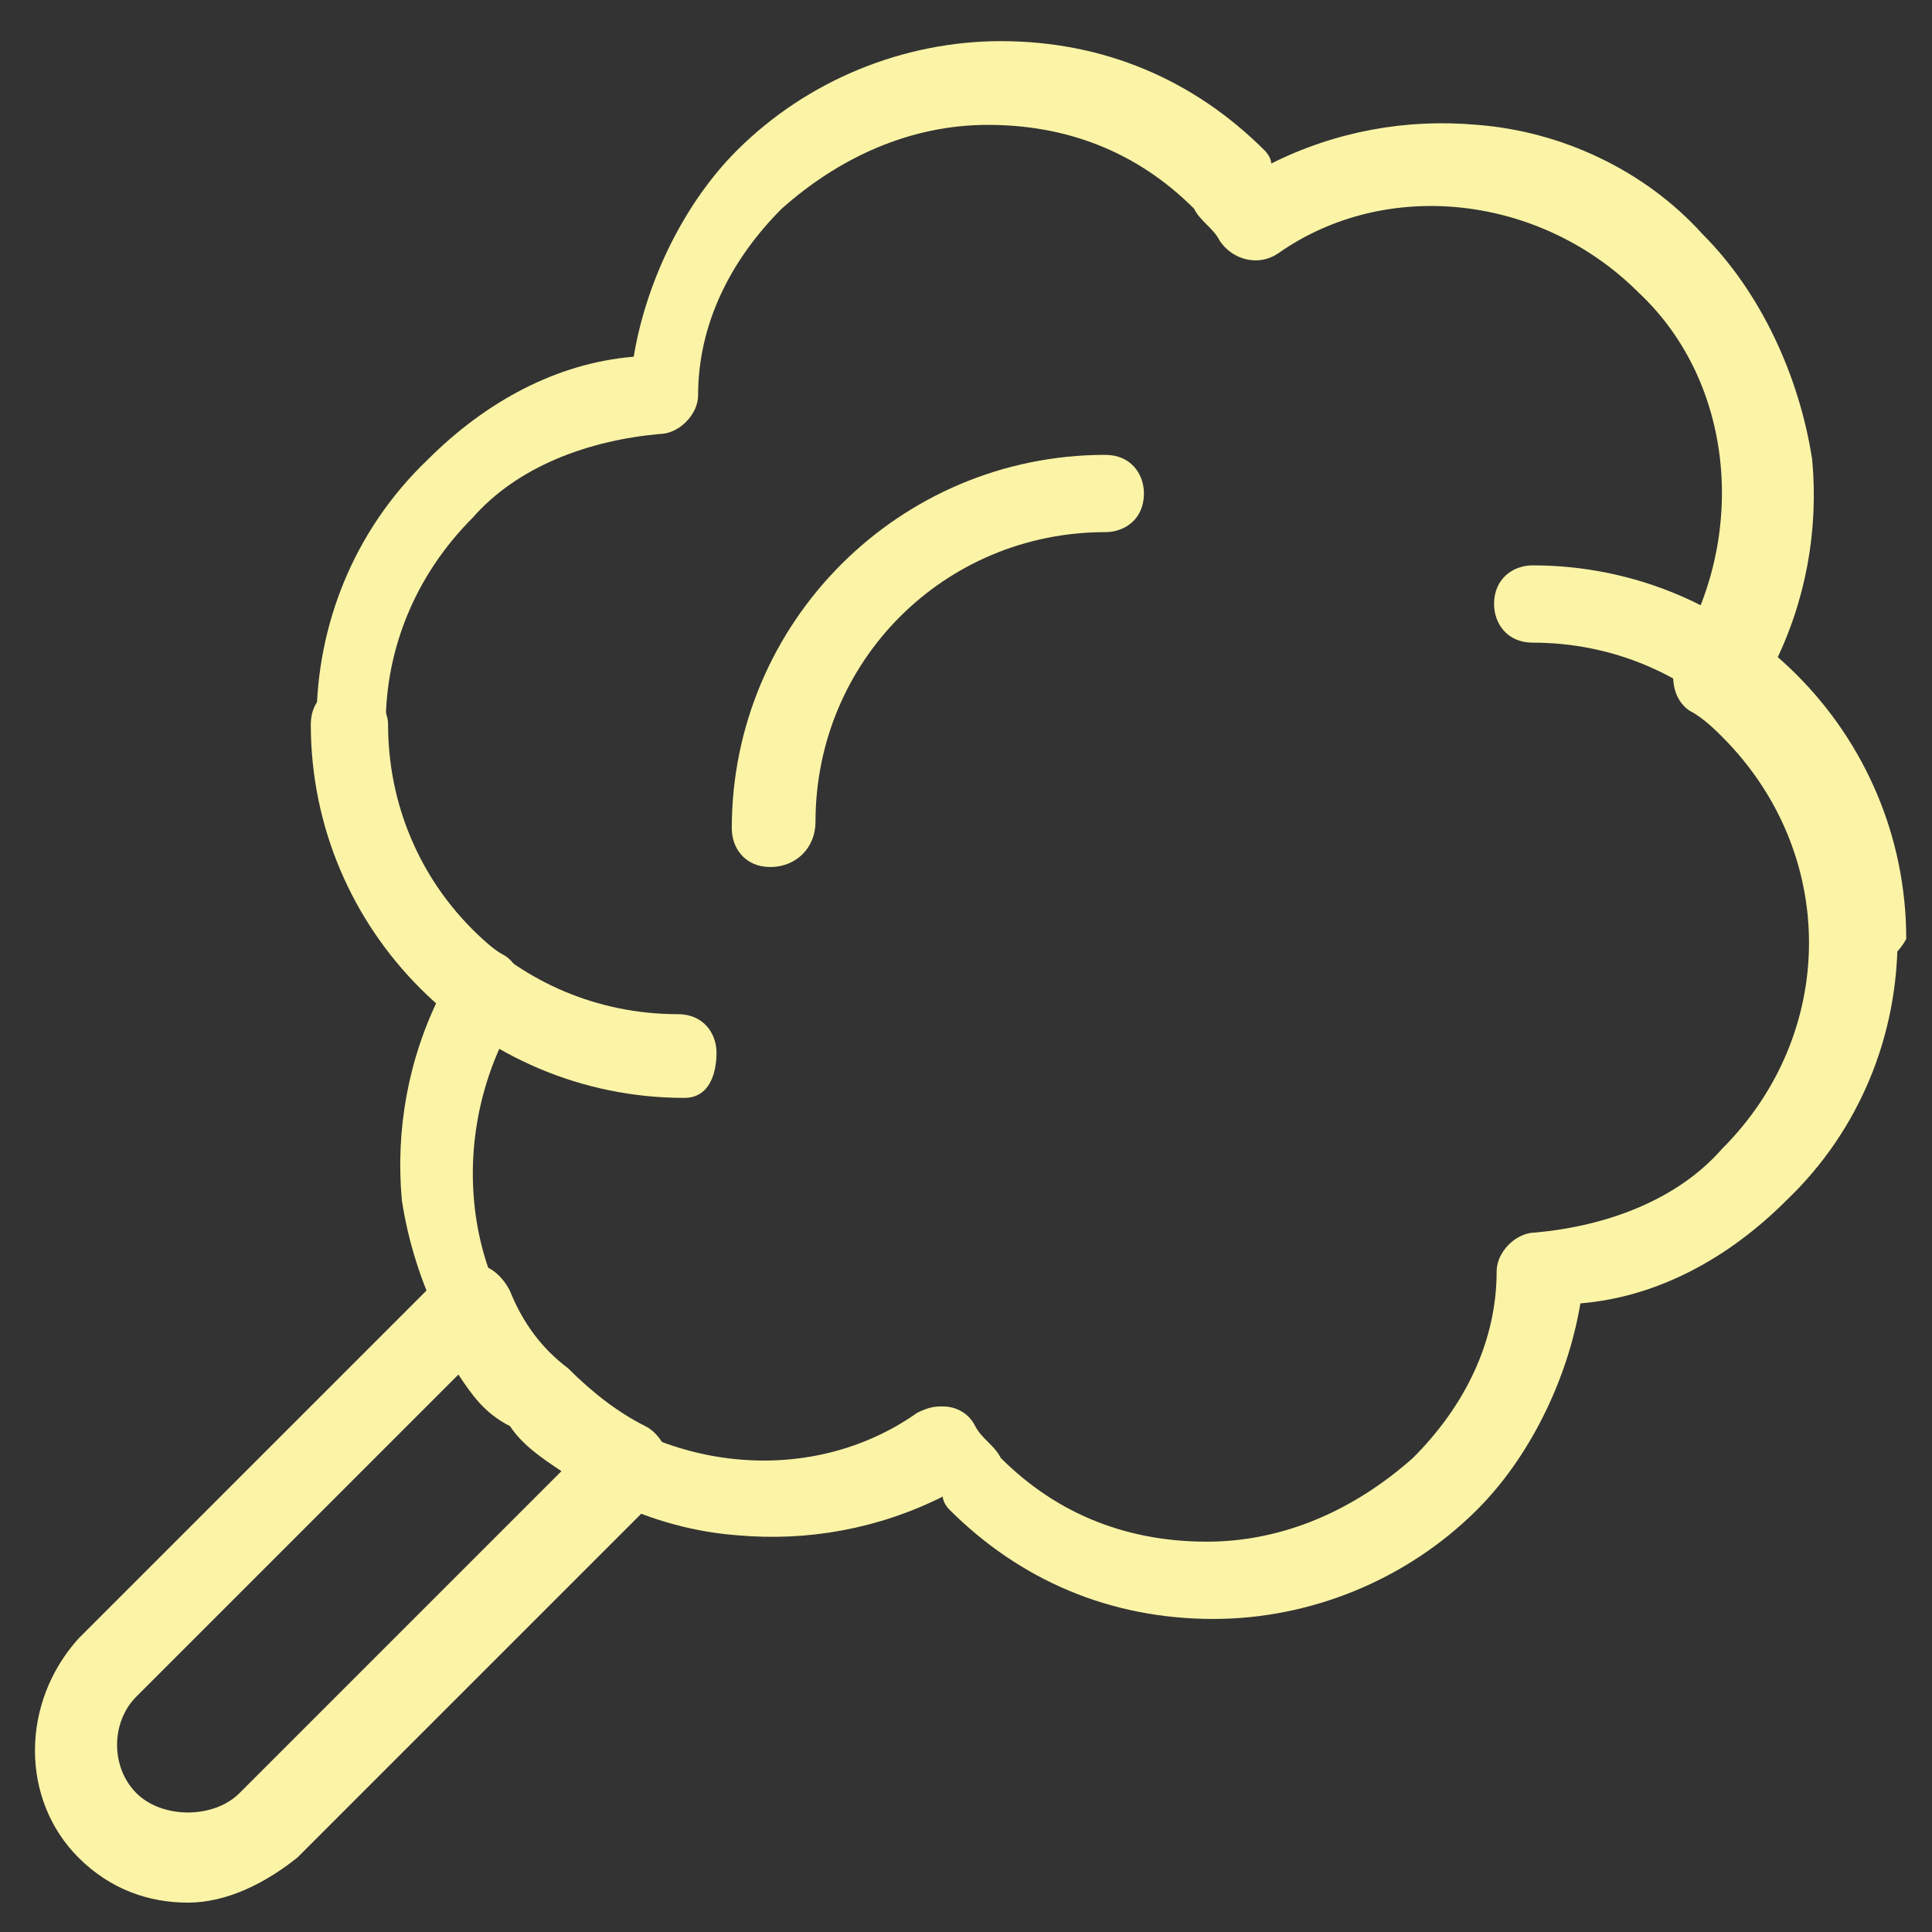
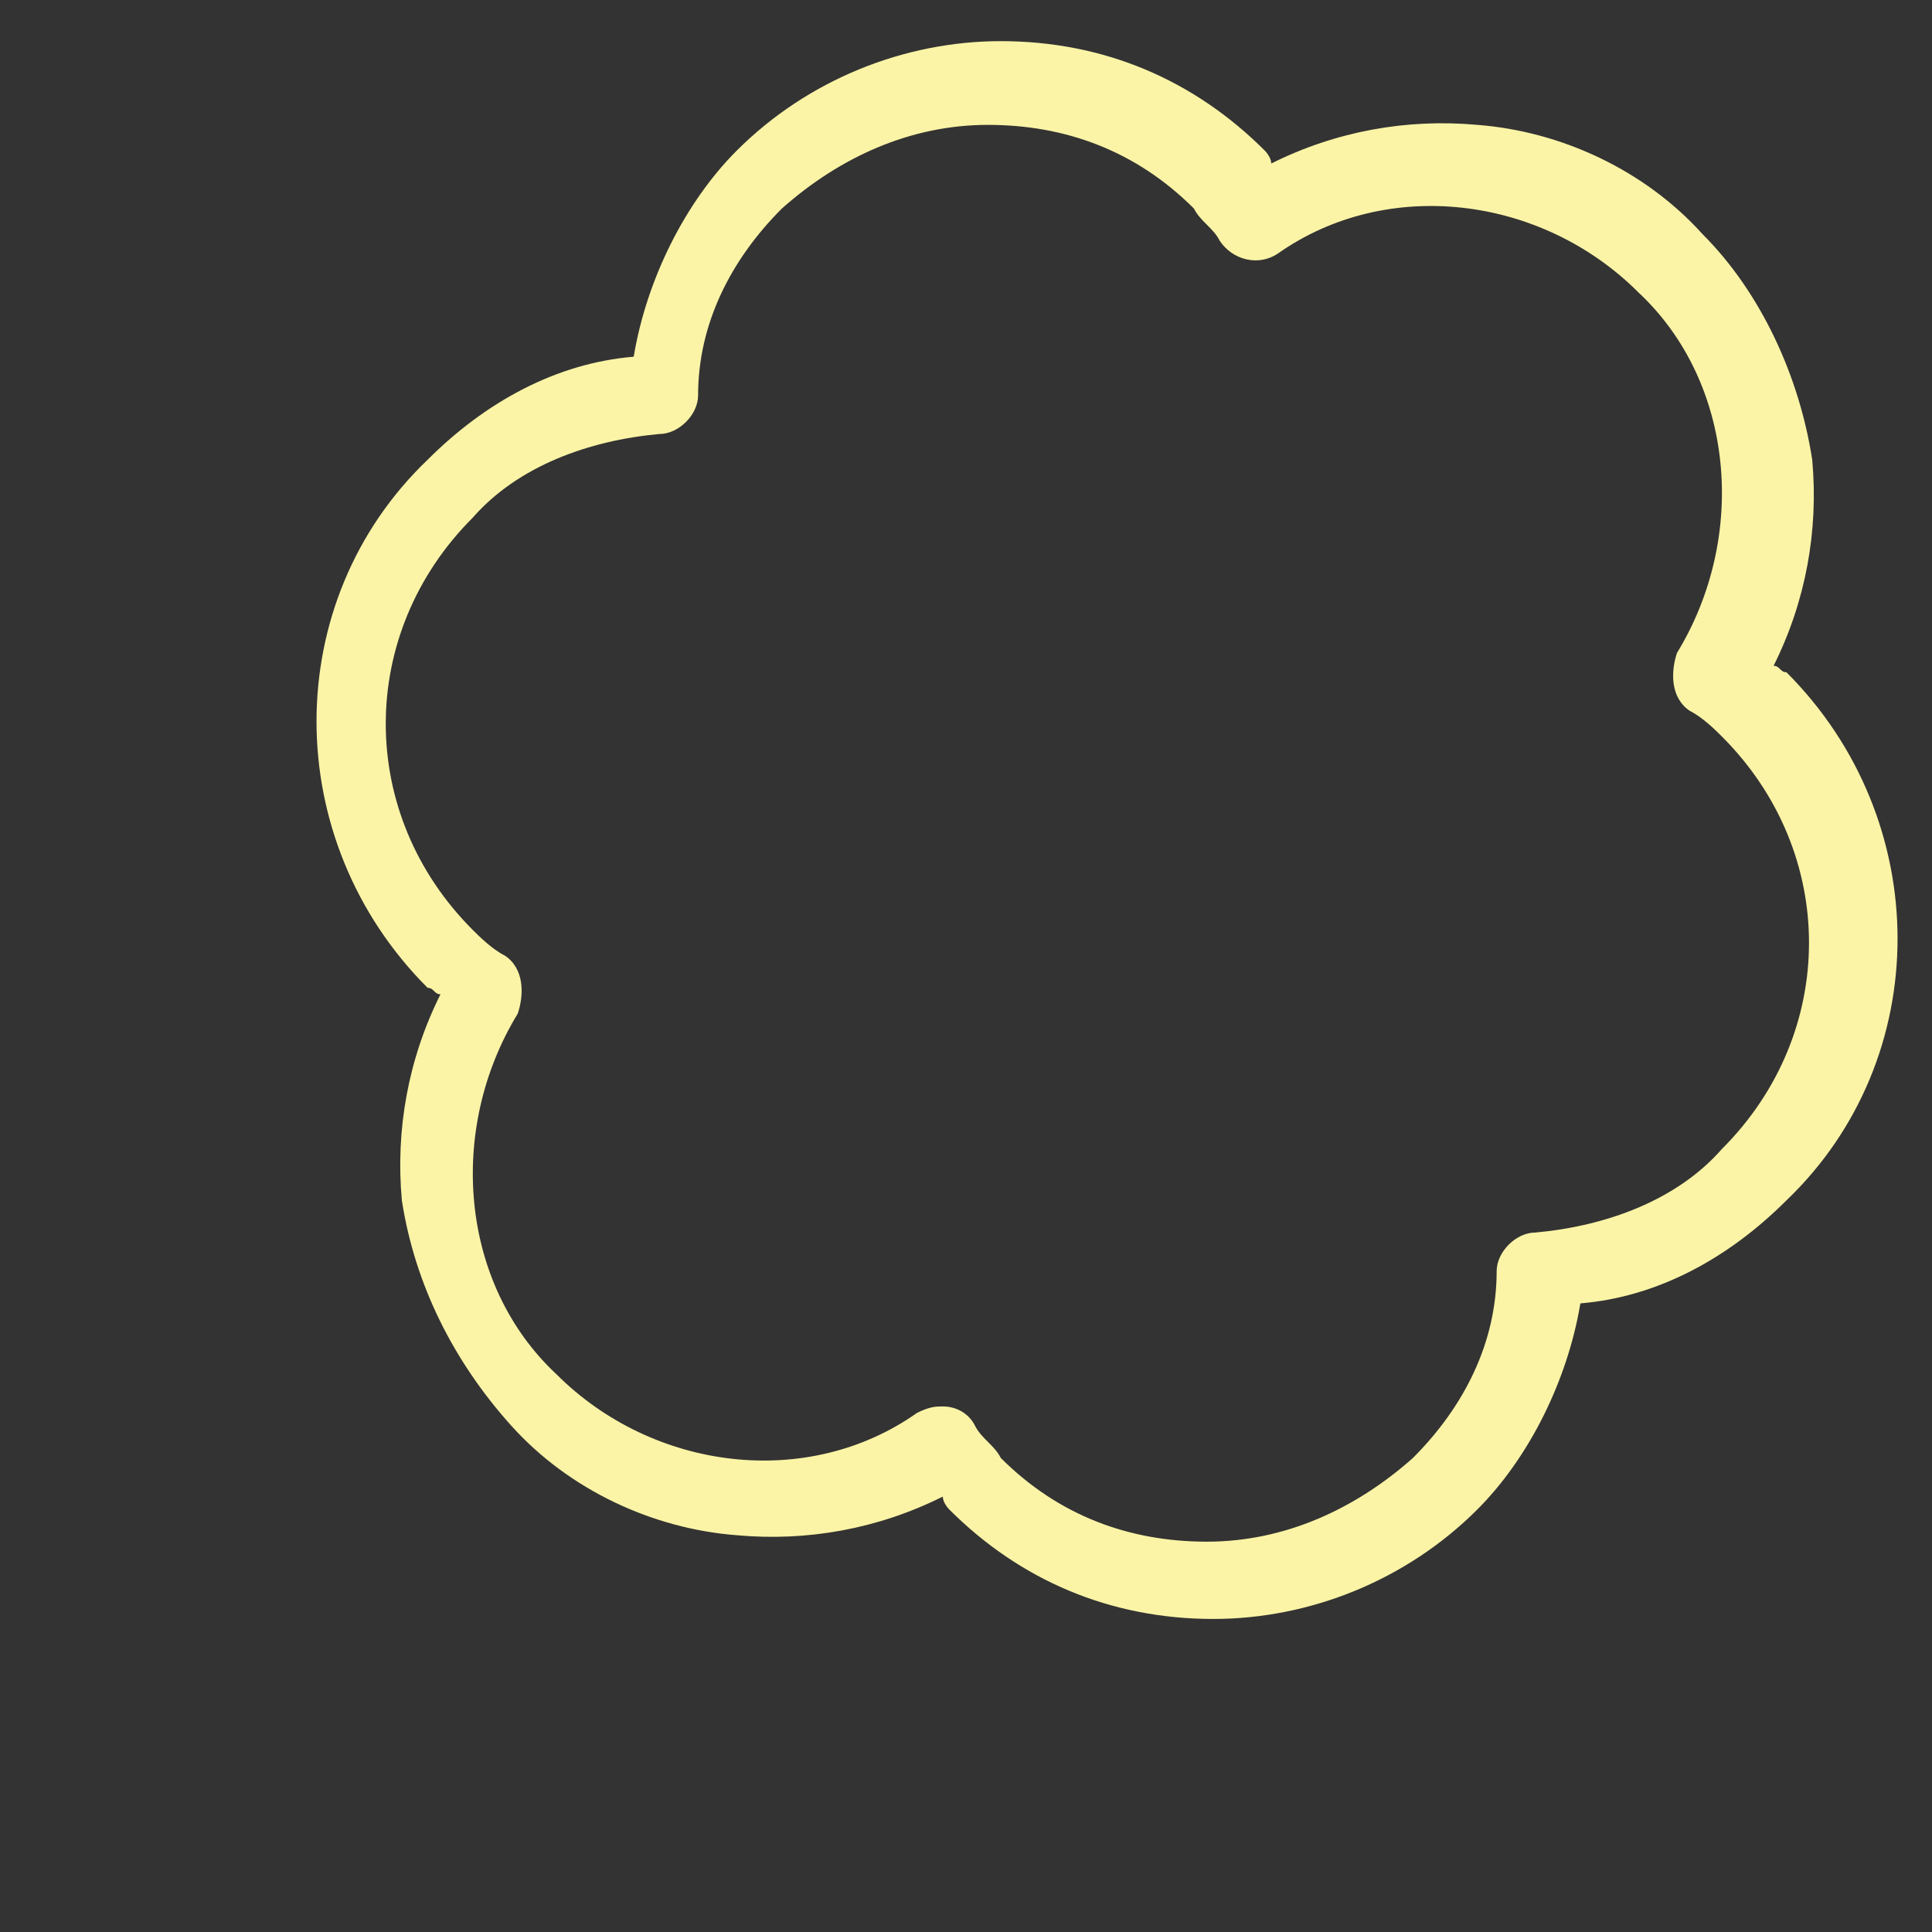
<svg xmlns="http://www.w3.org/2000/svg" version="1.1" id="Layer_1" x="0px" y="0px" width="30px" height="30px" viewBox="0 0 30 30" style="enable-background:new 0 0 30 30;" xml:space="preserve">
  <rect x="0" y="0" width="30" height="30" fill="#333333" stroke="none" />
  <style type="text/css">
	.st0{fill:#FBF4A6;}
</style>
  <g id="g1369">
    <g id="g1375" transform="translate(470.64,201.939)">
      <g id="path1377">
        <path class="st0" d="M-451.8-176.8c-1.6,0-3-0.6-4.1-1.7c0,0-0.1-0.1-0.1-0.2c-1,0.5-2.1,0.7-3.2,0.6c-1.3-0.1-2.6-0.7-3.5-1.7     s-1.5-2.2-1.7-3.5c-0.1-1.1,0.1-2.2,0.6-3.2c-0.1,0-0.1-0.1-0.2-0.1c-2.3-2.3-2.3-6,0-8.2c0.9-0.9,2-1.5,3.2-1.6     c0.2-1.2,0.8-2.4,1.6-3.2c1.1-1.1,2.6-1.7,4.1-1.7c1.6,0,3,0.6,4.1,1.7c0,0,0.1,0.1,0.1,0.2c1-0.5,2.1-0.7,3.2-0.6     c1.3,0.1,2.6,0.7,3.5,1.7c0.9,0.9,1.5,2.2,1.7,3.5c0.1,1.1-0.1,2.2-0.6,3.2c0.1,0,0.1,0.1,0.2,0.1c2.3,2.3,2.3,6,0,8.2l0,0     c-0.9,0.9-2,1.5-3.2,1.6c-0.2,1.2-0.8,2.4-1.6,3.2C-448.8-177.4-450.3-176.8-451.8-176.8z M-456-180.1c0.2,0,0.4,0.1,0.5,0.3     c0.1,0.2,0.3,0.3,0.4,0.5c0.9,0.9,2,1.3,3.2,1.3c1.2,0,2.3-0.5,3.2-1.3c0.8-0.8,1.3-1.8,1.3-2.9c0-0.3,0.3-0.6,0.6-0.6     c1.1-0.1,2.2-0.5,2.9-1.3c1.8-1.8,1.8-4.6,0-6.4c-0.1-0.1-0.3-0.3-0.5-0.4c-0.3-0.2-0.3-0.6-0.2-0.9c1.1-1.8,0.9-4.2-0.6-5.6     c-1.5-1.5-3.9-1.8-5.6-0.6c-0.3,0.2-0.7,0.1-0.9-0.2c-0.1-0.2-0.3-0.3-0.4-0.5c-0.9-0.9-2-1.3-3.2-1.3c-1.2,0-2.3,0.5-3.2,1.3     c-0.8,0.8-1.3,1.8-1.3,2.9c0,0.3-0.3,0.6-0.6,0.6c-1.1,0.1-2.2,0.5-2.9,1.3c-1.8,1.8-1.8,4.6,0,6.4c0.1,0.1,0.3,0.3,0.5,0.4     c0.3,0.2,0.3,0.6,0.2,0.9c-1.1,1.8-0.9,4.2,0.6,5.6c1.5,1.5,3.9,1.8,5.6,0.6C-456.2-180.1-456.1-180.1-456-180.1z" />
      </g>
    </g>
    <g id="g1379" transform="translate(407,355.579)">
      <g id="path1381">
-         <path id="XMLID_5_" class="st0" d="M-378.1-340.5c-0.4,0-0.6-0.3-0.6-0.6c0-2.5-2-4.5-4.5-4.5c-0.4,0-0.6-0.3-0.6-0.6     c0-0.4,0.3-0.6,0.6-0.6c3.2,0,5.8,2.6,5.8,5.8C-377.5-340.8-377.8-340.5-378.1-340.5z" />
-       </g>
+         </g>
    </g>
    <g id="g1383" transform="translate(180.726,232.148)">
      <g id="path1385">
-         <path id="XMLID_4_" class="st0" d="M-170.1-215.1c-3.2,0-5.8-2.6-5.8-5.8c0-0.4,0.3-0.6,0.6-0.6s0.6,0.3,0.6,0.6     c0,2.5,2,4.5,4.5,4.5c0.4,0,0.6,0.3,0.6,0.6S-169.7-215.1-170.1-215.1z" />
-       </g>
+         </g>
    </g>
    <g id="g1387" transform="translate(203.863,293.863)">
      <g id="path1389">
-         <path id="XMLID_3_" class="st0" d="M-191.9-280.4c-0.4,0-0.6-0.3-0.6-0.6c0-3.2,2.6-5.8,5.8-5.8c0.4,0,0.6,0.3,0.6,0.6     c0,0.4-0.3,0.6-0.6,0.6c-2.5,0-4.5,2-4.5,4.5C-191.2-280.7-191.5-280.4-191.9-280.4z" />
-       </g>
+         </g>
    </g>
    <g id="g1391" transform="translate(120.718,163.144)">
      <g id="path1393">
-         <path class="st0" d="M-117.8-133.6c-0.6,0-1.2-0.2-1.7-0.7c-0.9-0.9-0.9-2.4,0-3.4l5.6-5.6c0.1-0.1,0.4-0.2,0.6-0.2     c0.2,0,0.4,0.2,0.5,0.4c0.2,0.5,0.5,0.9,0.9,1.2c0.4,0.4,0.8,0.7,1.2,0.9c0.2,0.1,0.3,0.3,0.4,0.5c0,0.2,0,0.4-0.2,0.6l-5.6,5.6     C-116.6-133.9-117.2-133.6-117.8-133.6z M-113.6-141.8l-5,5c-0.4,0.4-0.4,1.1,0,1.5c0.2,0.2,0.5,0.3,0.8,0.3s0.6-0.1,0.8-0.3l5-5     c-0.3-0.2-0.6-0.4-0.8-0.7C-113.2-141.2-113.4-141.5-113.6-141.8z" />
-       </g>
+         </g>
    </g>
  </g>
</svg>